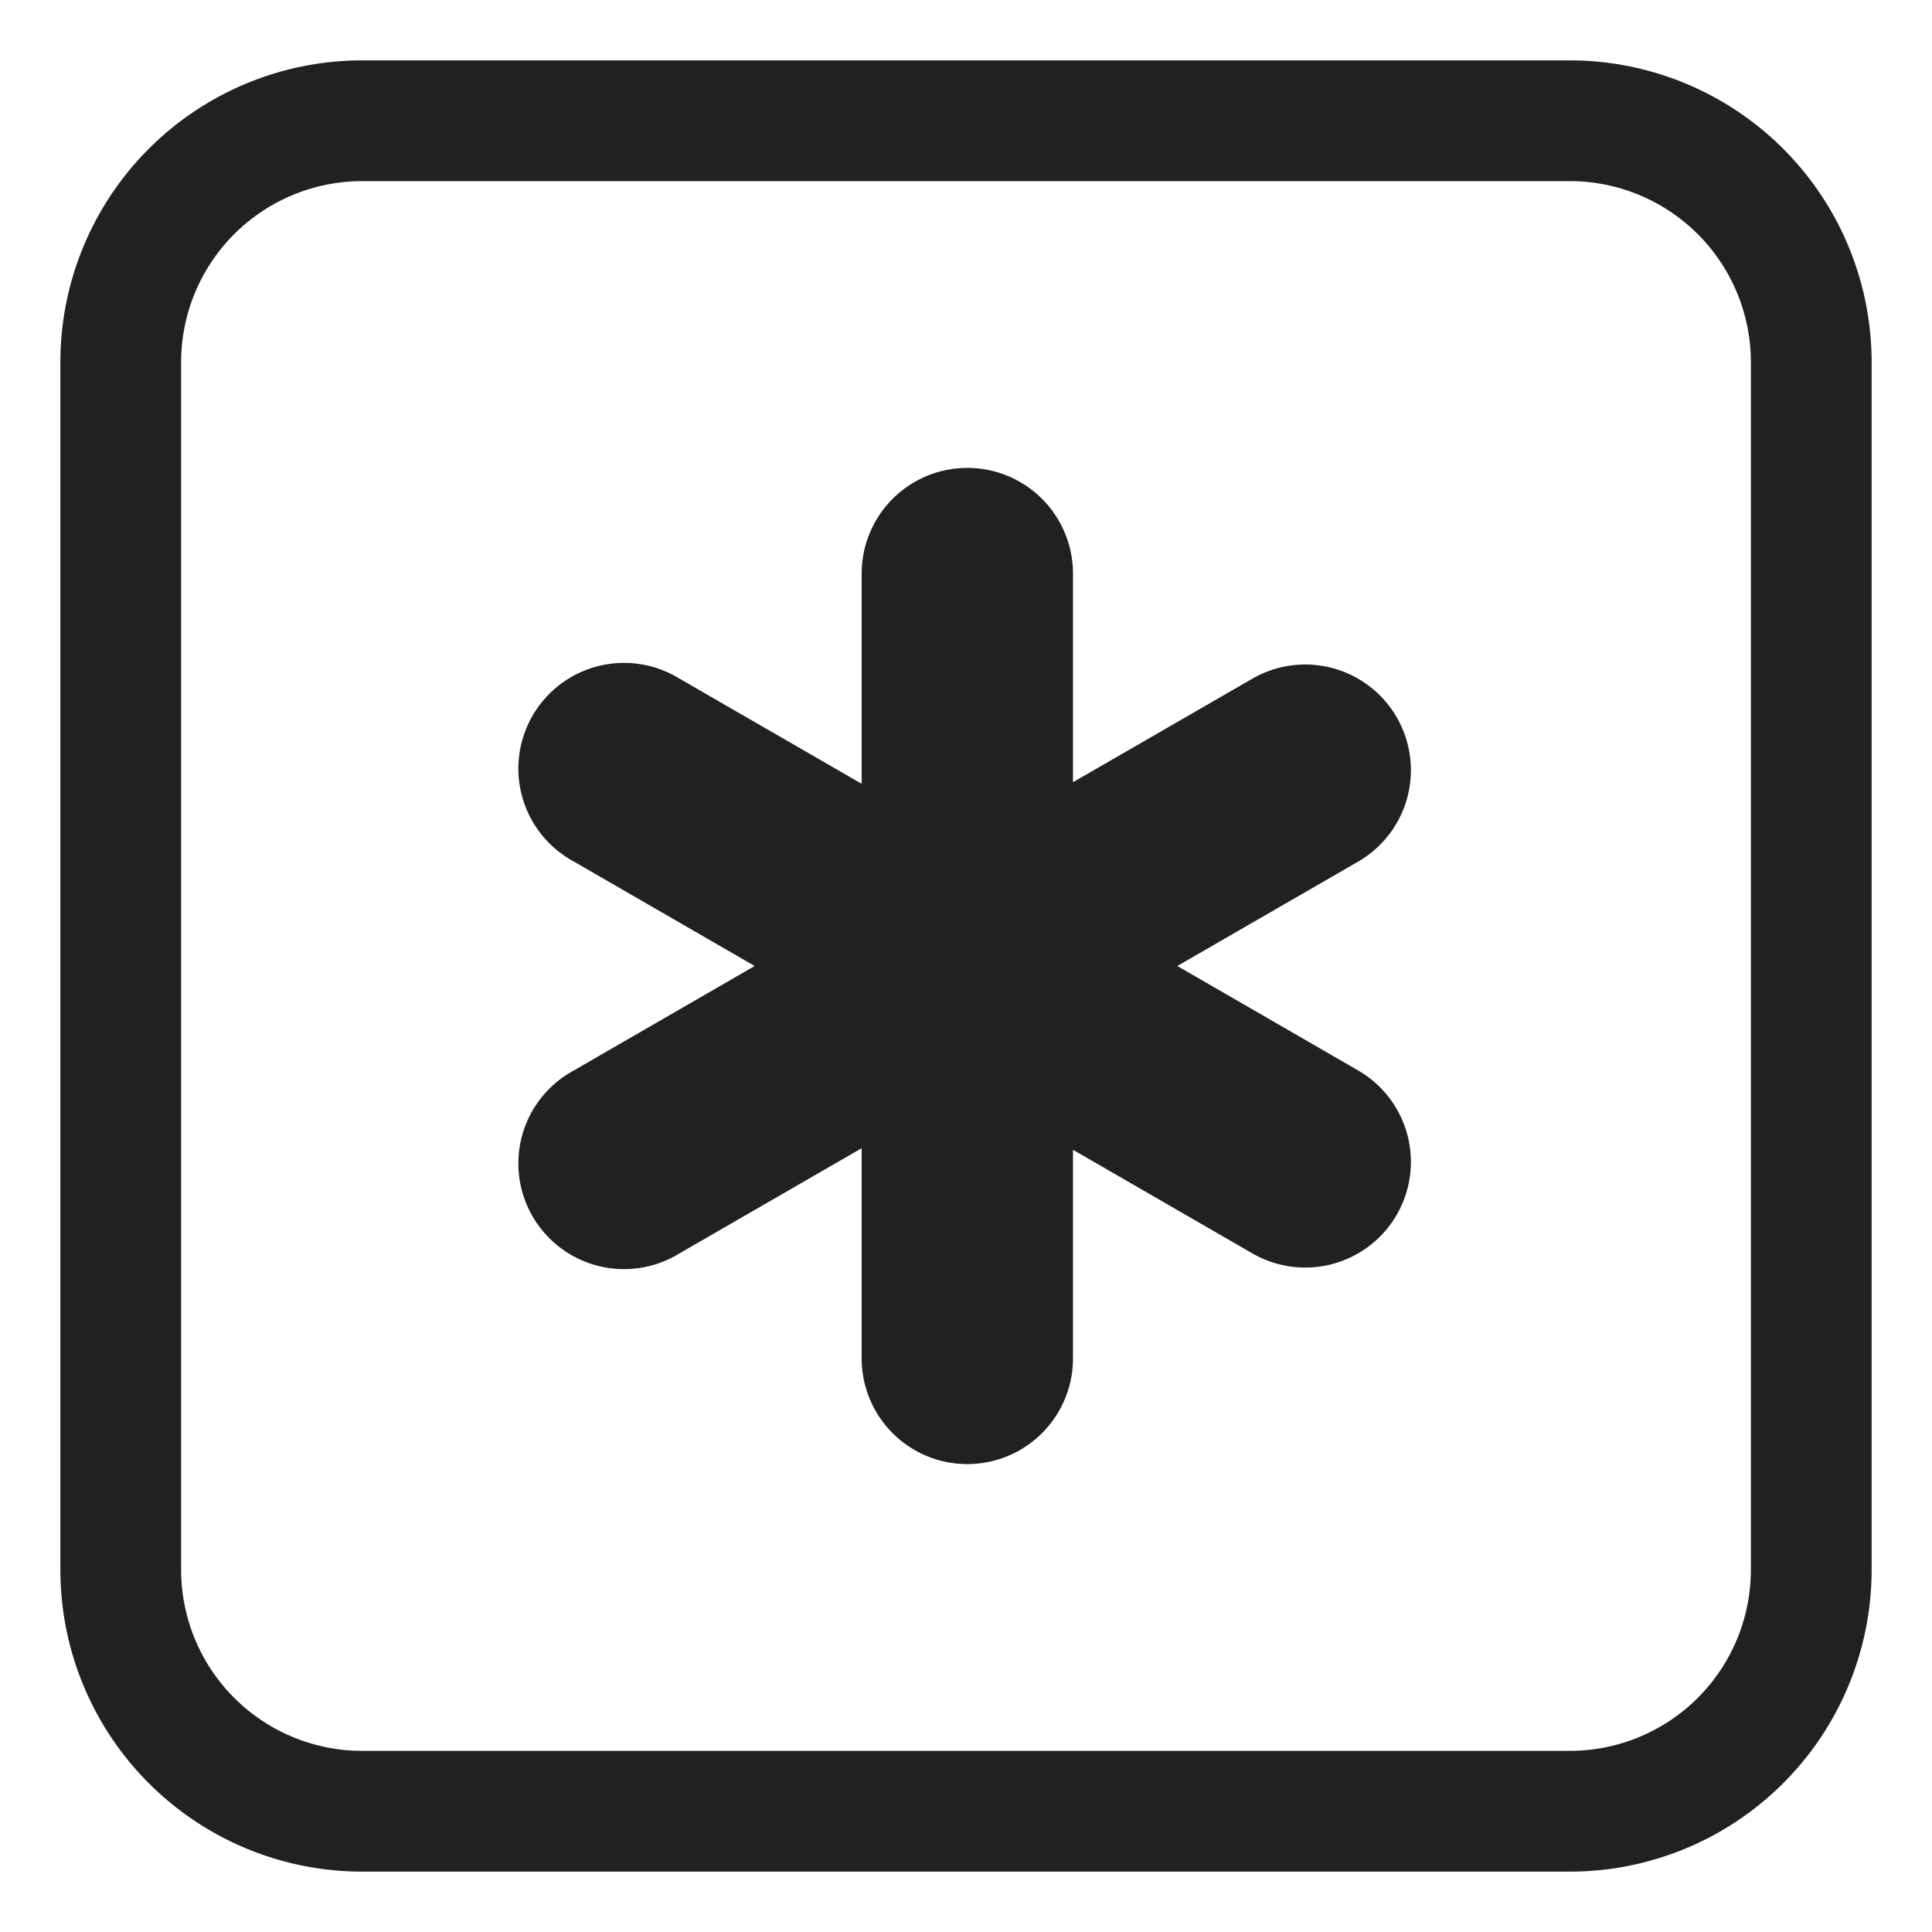
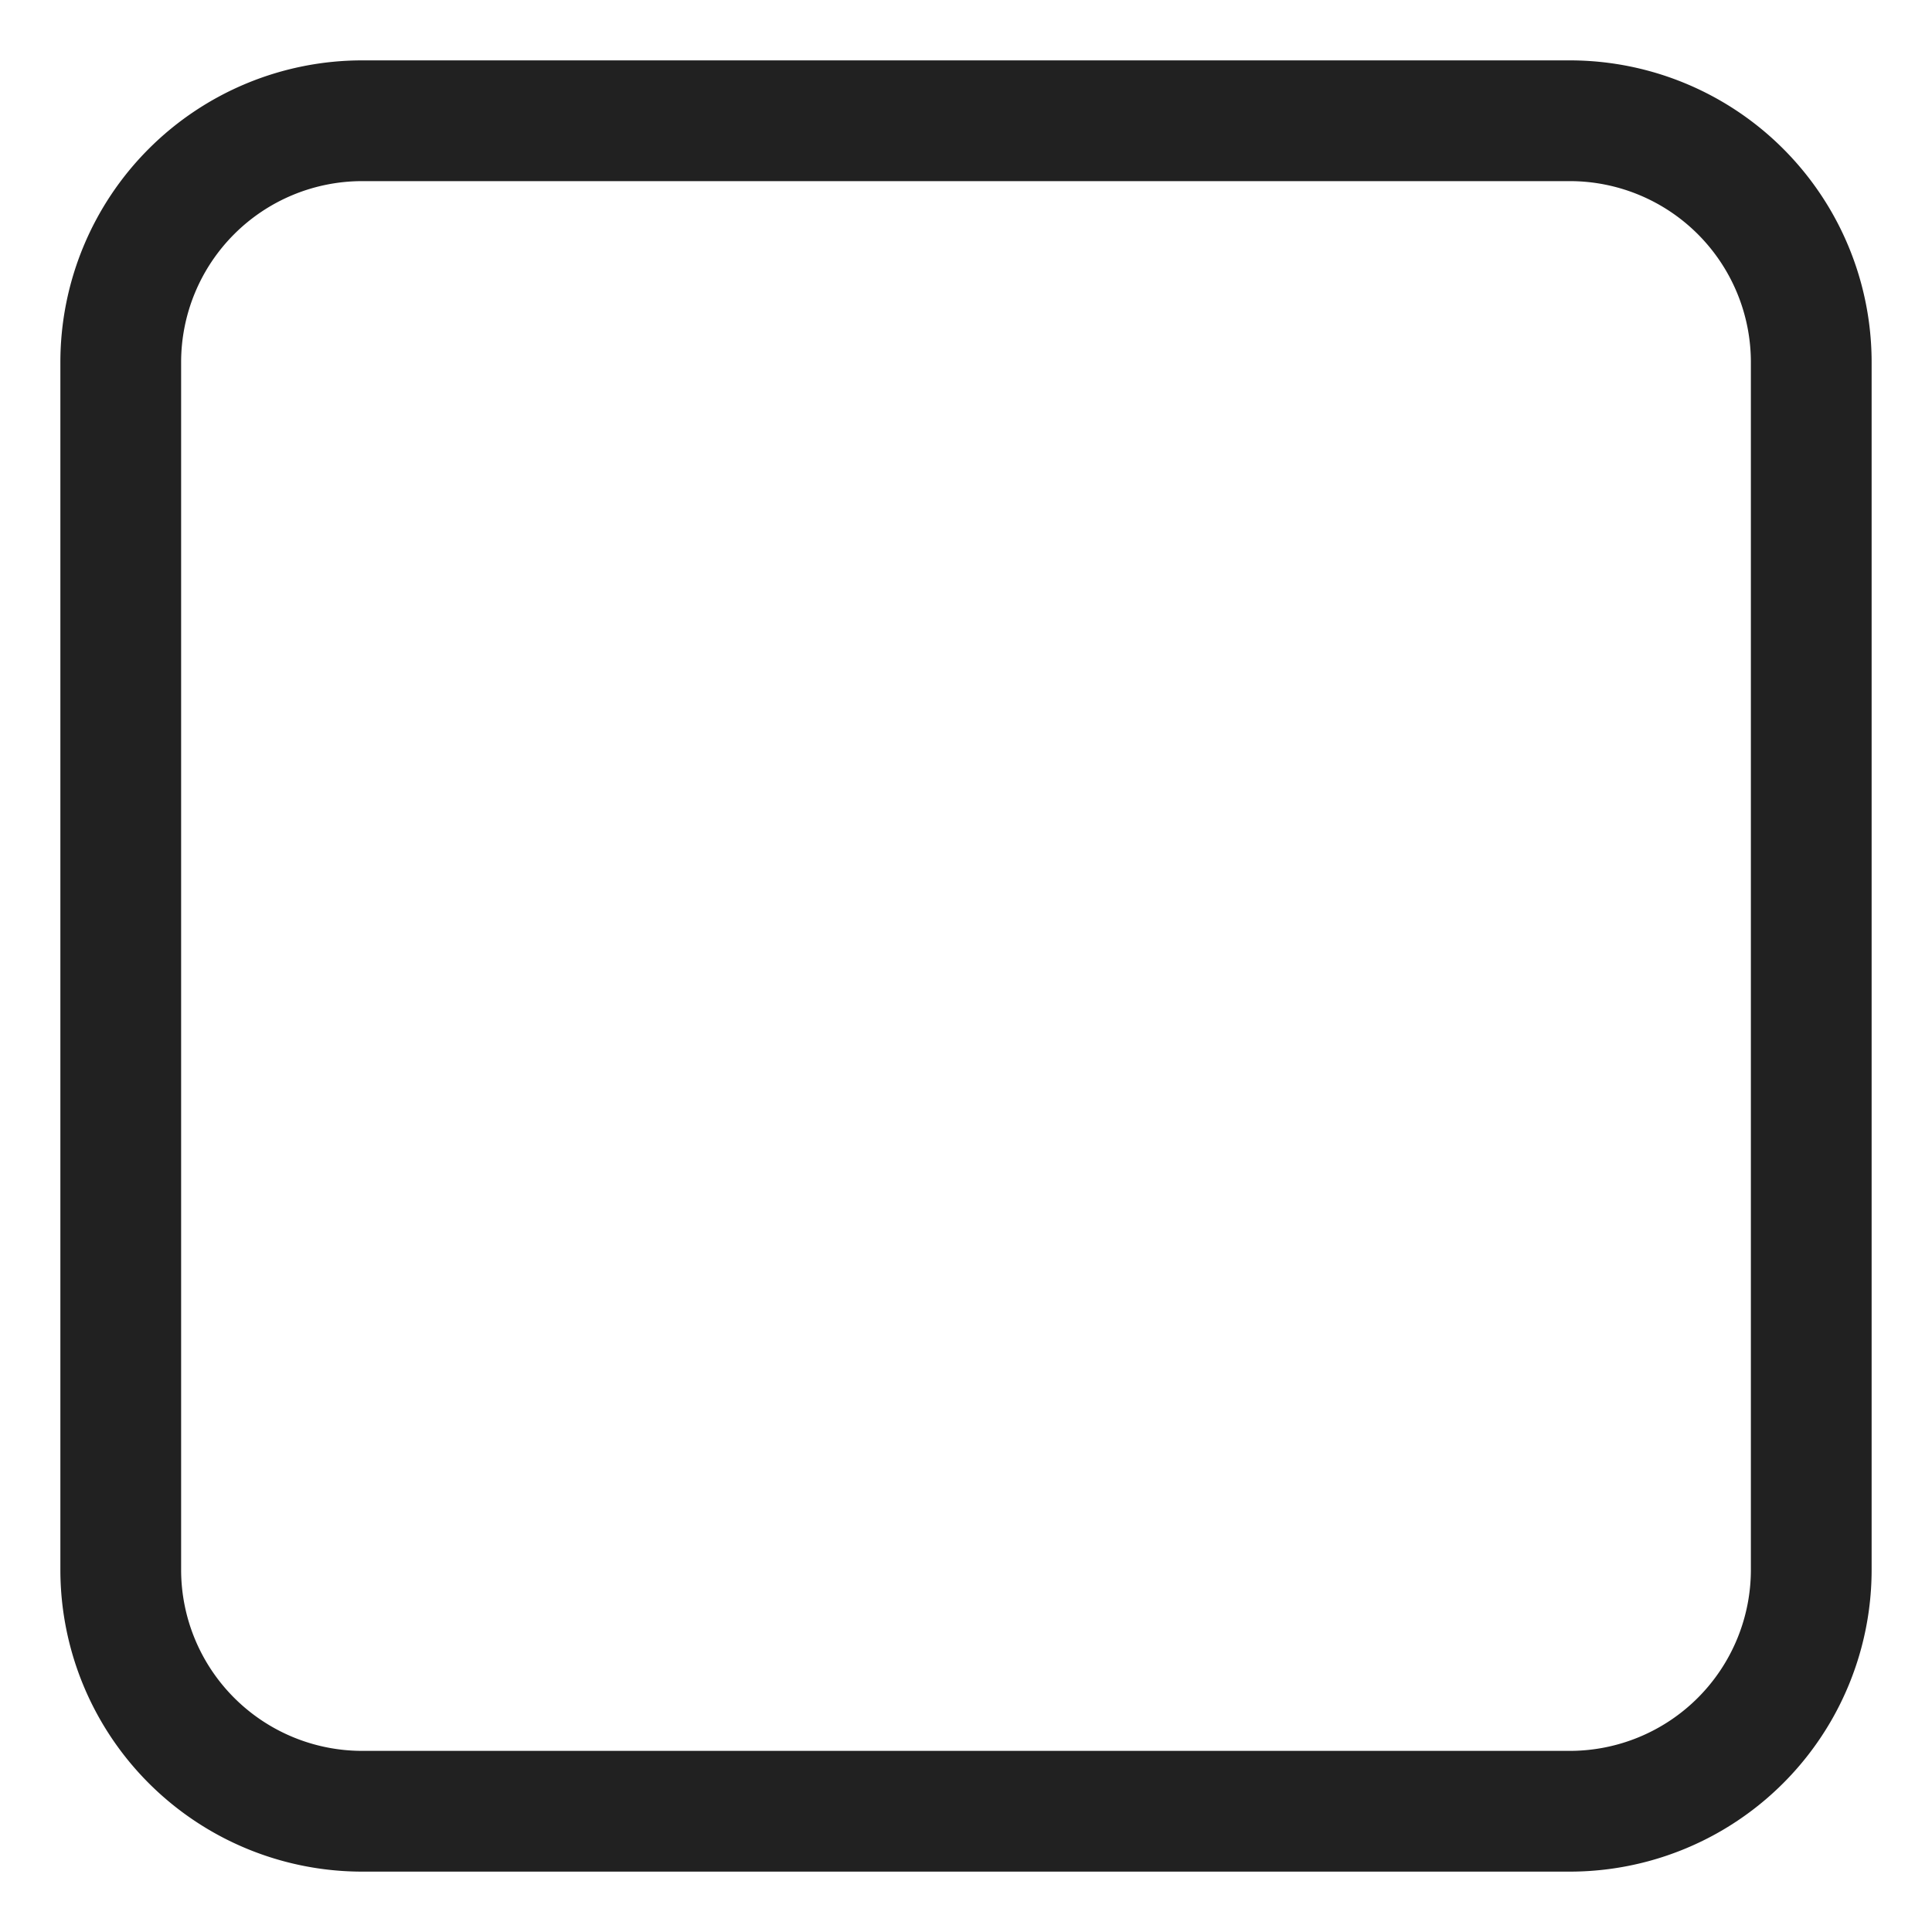
<svg xmlns="http://www.w3.org/2000/svg" fill="none" viewBox="0 0 32 32">
-   <path fill="#212121" d="M17.772 9.5a1.75 1.75 0 1 0-3.5 0v3.482l-3.026-1.747a1.75 1.75 0 1 0-1.75 3.03L12.5 16l-3.004 1.735a1.75 1.75 0 1 0 1.75 3.03l3.026-1.747V22.5a1.75 1.75 0 1 0 3.5 0v-3.456l2.982 1.722a1.75 1.75 0 0 0 1.75-3.031L19.5 16l3.004-1.734a1.75 1.75 0 0 0-1.75-3.031l-2.982 1.721z" />
  <path fill="#212121" d="M6 1a5 5 0 0 0-5 5v20a5 5 0 0 0 5 5h20a5 5 0 0 0 5-5V6a5 5 0 0 0-5-5zM3 6a3 3 0 0 1 3-3h20a3 3 0 0 1 3 3v20a3 3 0 0 1-3 3H6a3 3 0 0 1-3-3z" />
</svg>